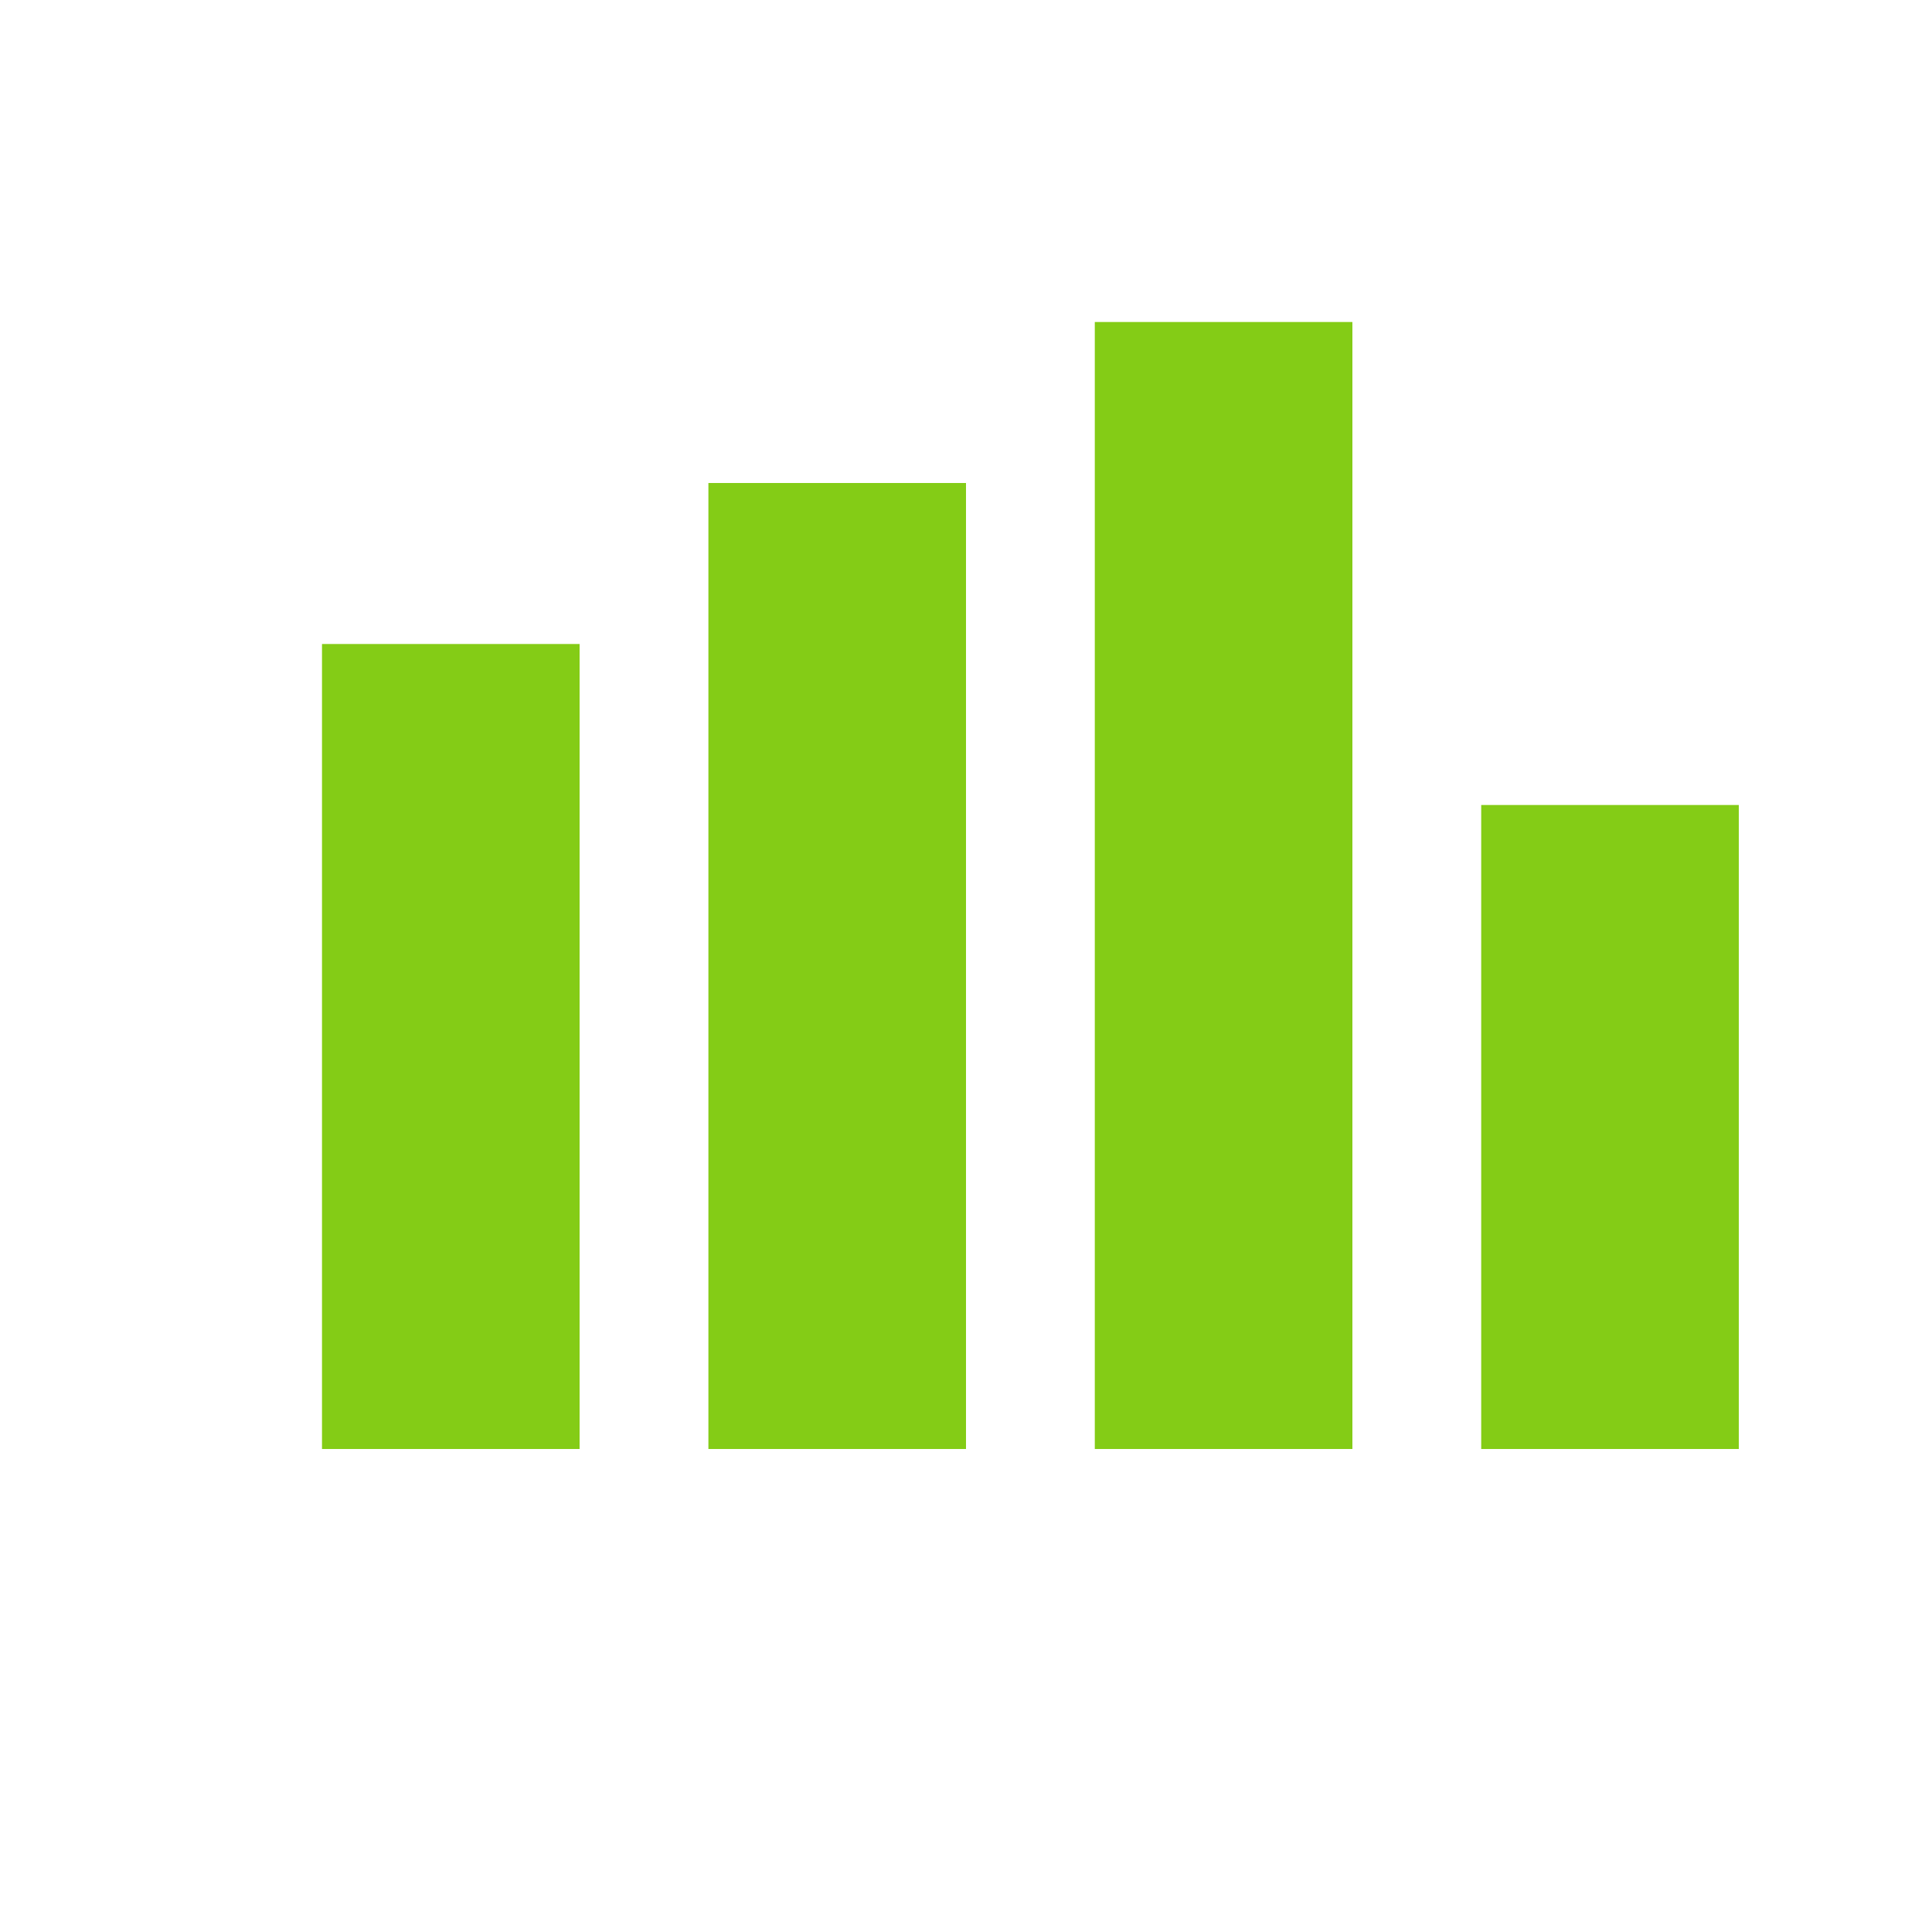
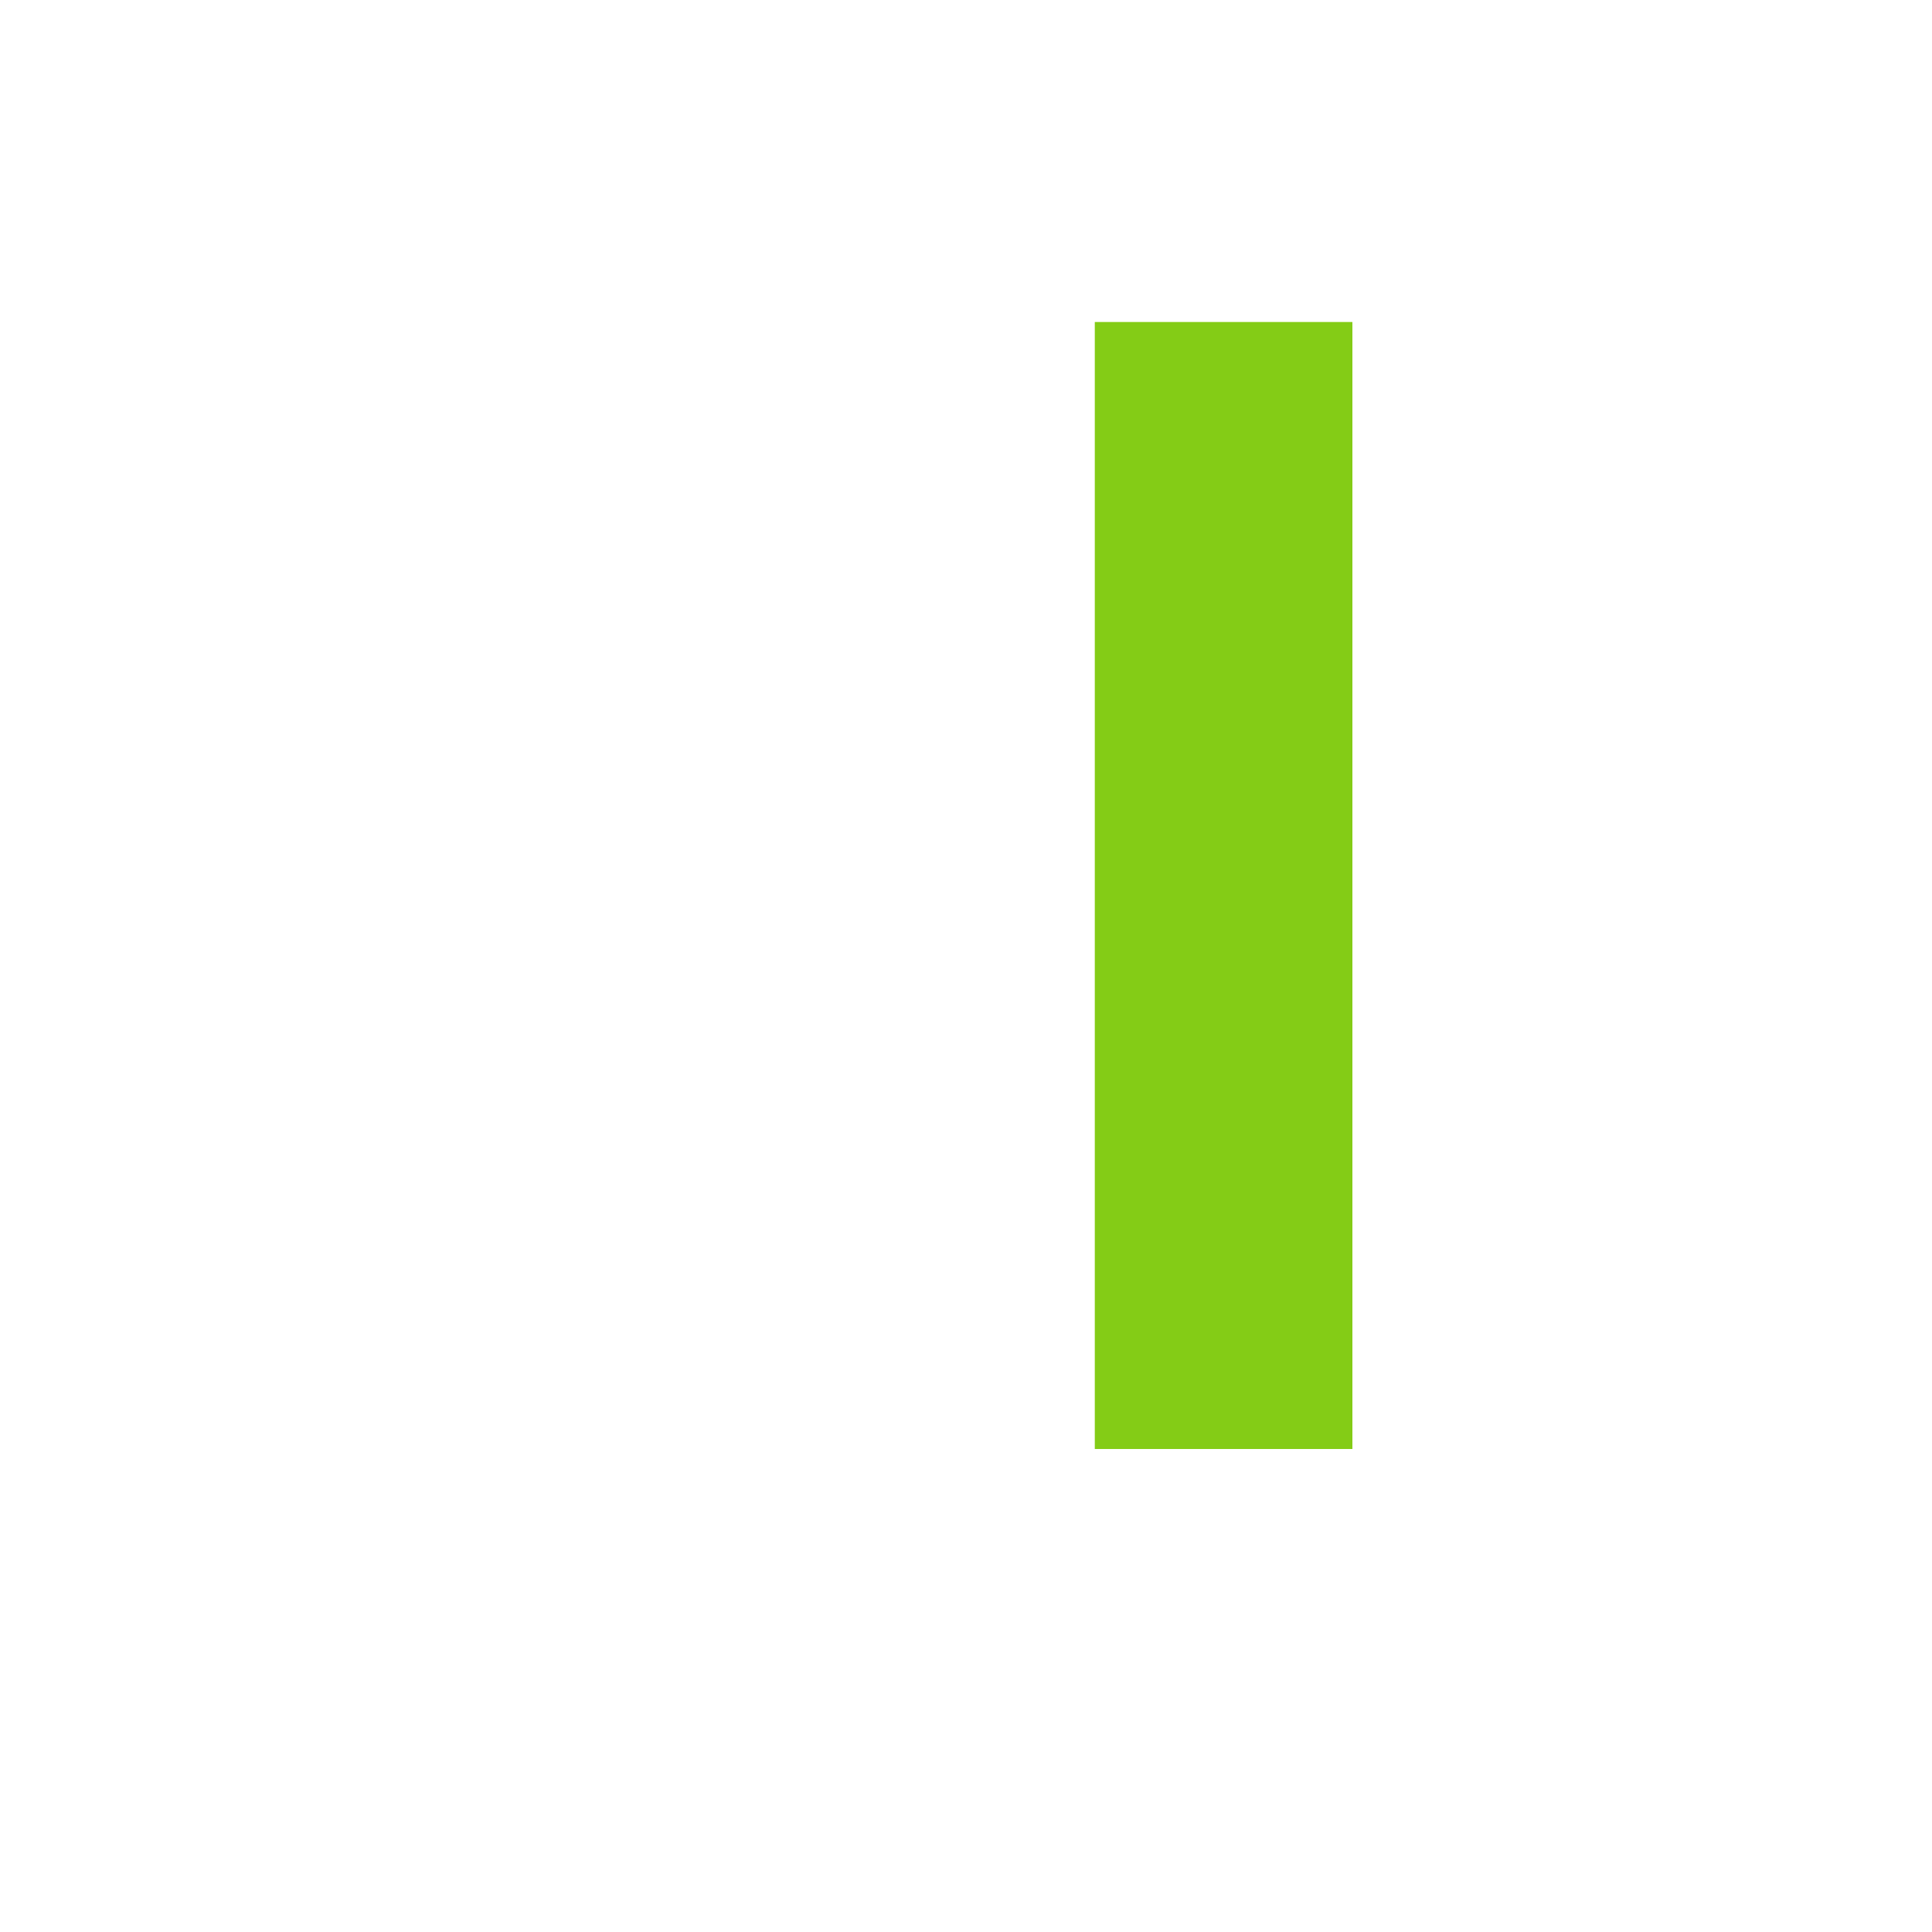
<svg xmlns="http://www.w3.org/2000/svg" width="60" height="60" viewBox="0 0 60 60" fill="none">
-   <rect x="10" y="20" width="8" height="25" fill="#84CC16" />
-   <rect x="22" y="15" width="8" height="30" fill="#84CC16" />
  <rect x="34" y="10" width="8" height="35" fill="#84CC16" />
-   <rect x="46" y="25" width="8" height="20" fill="#84CC16" />
</svg>